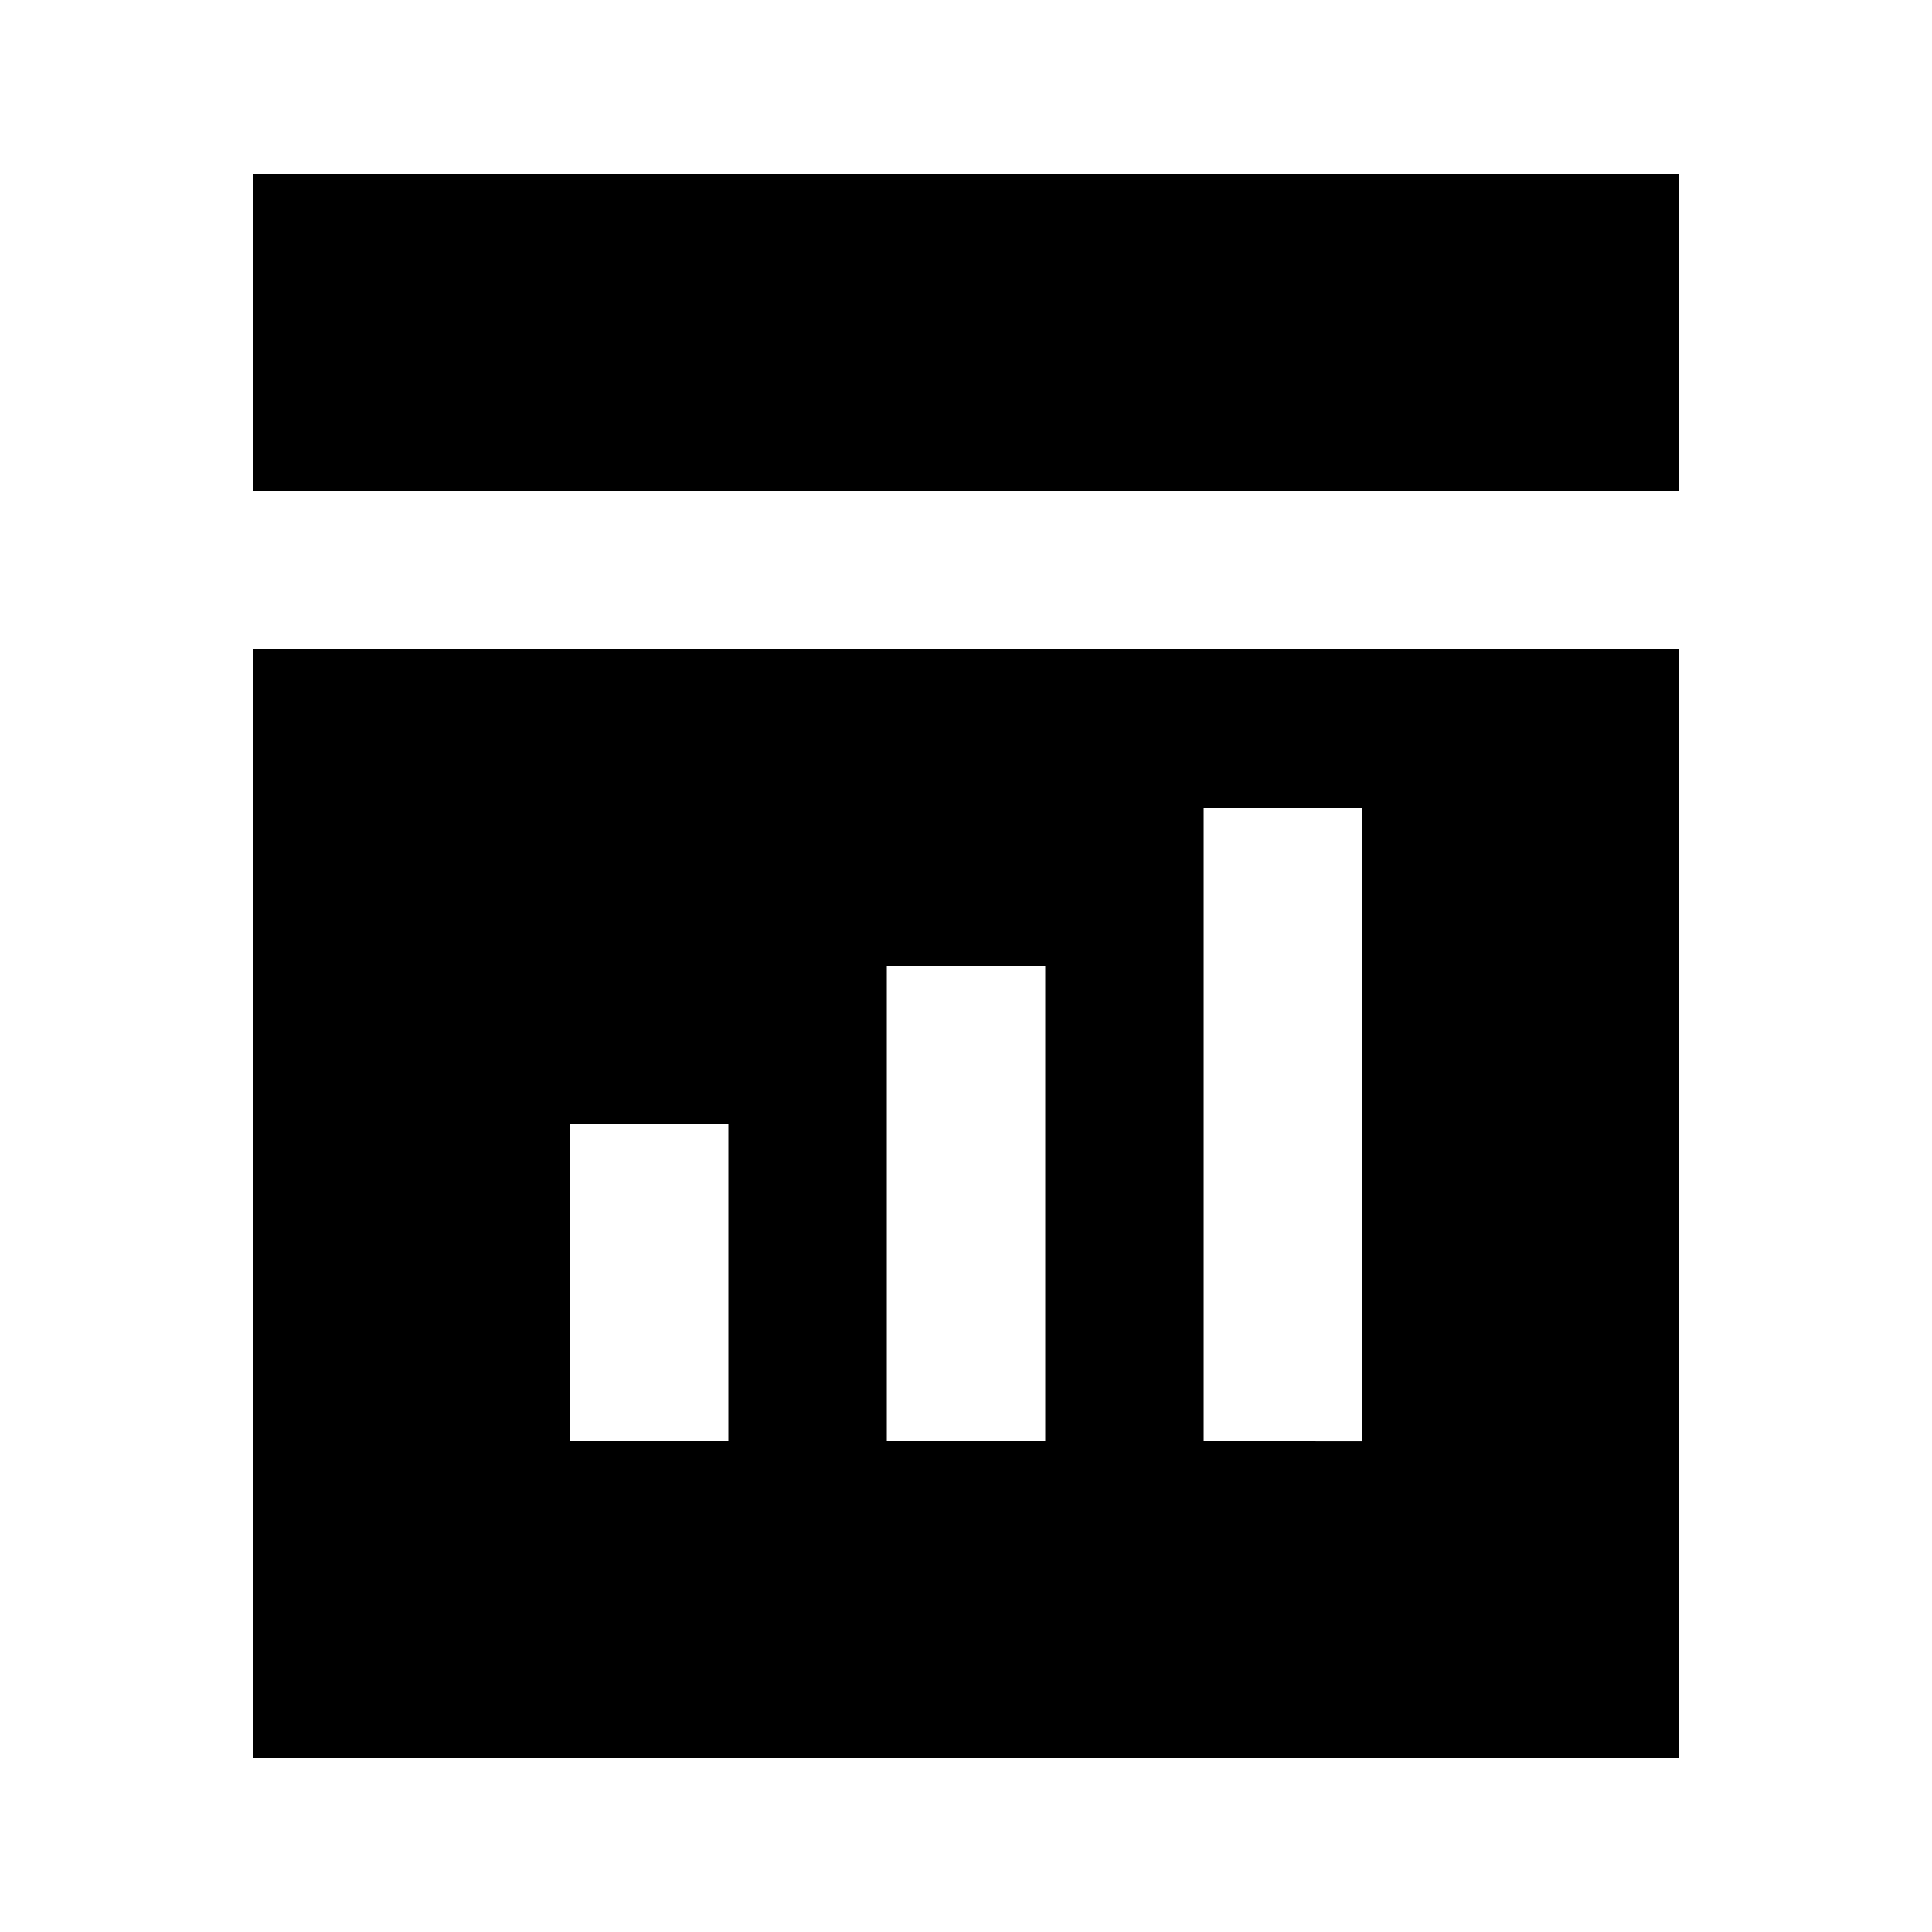
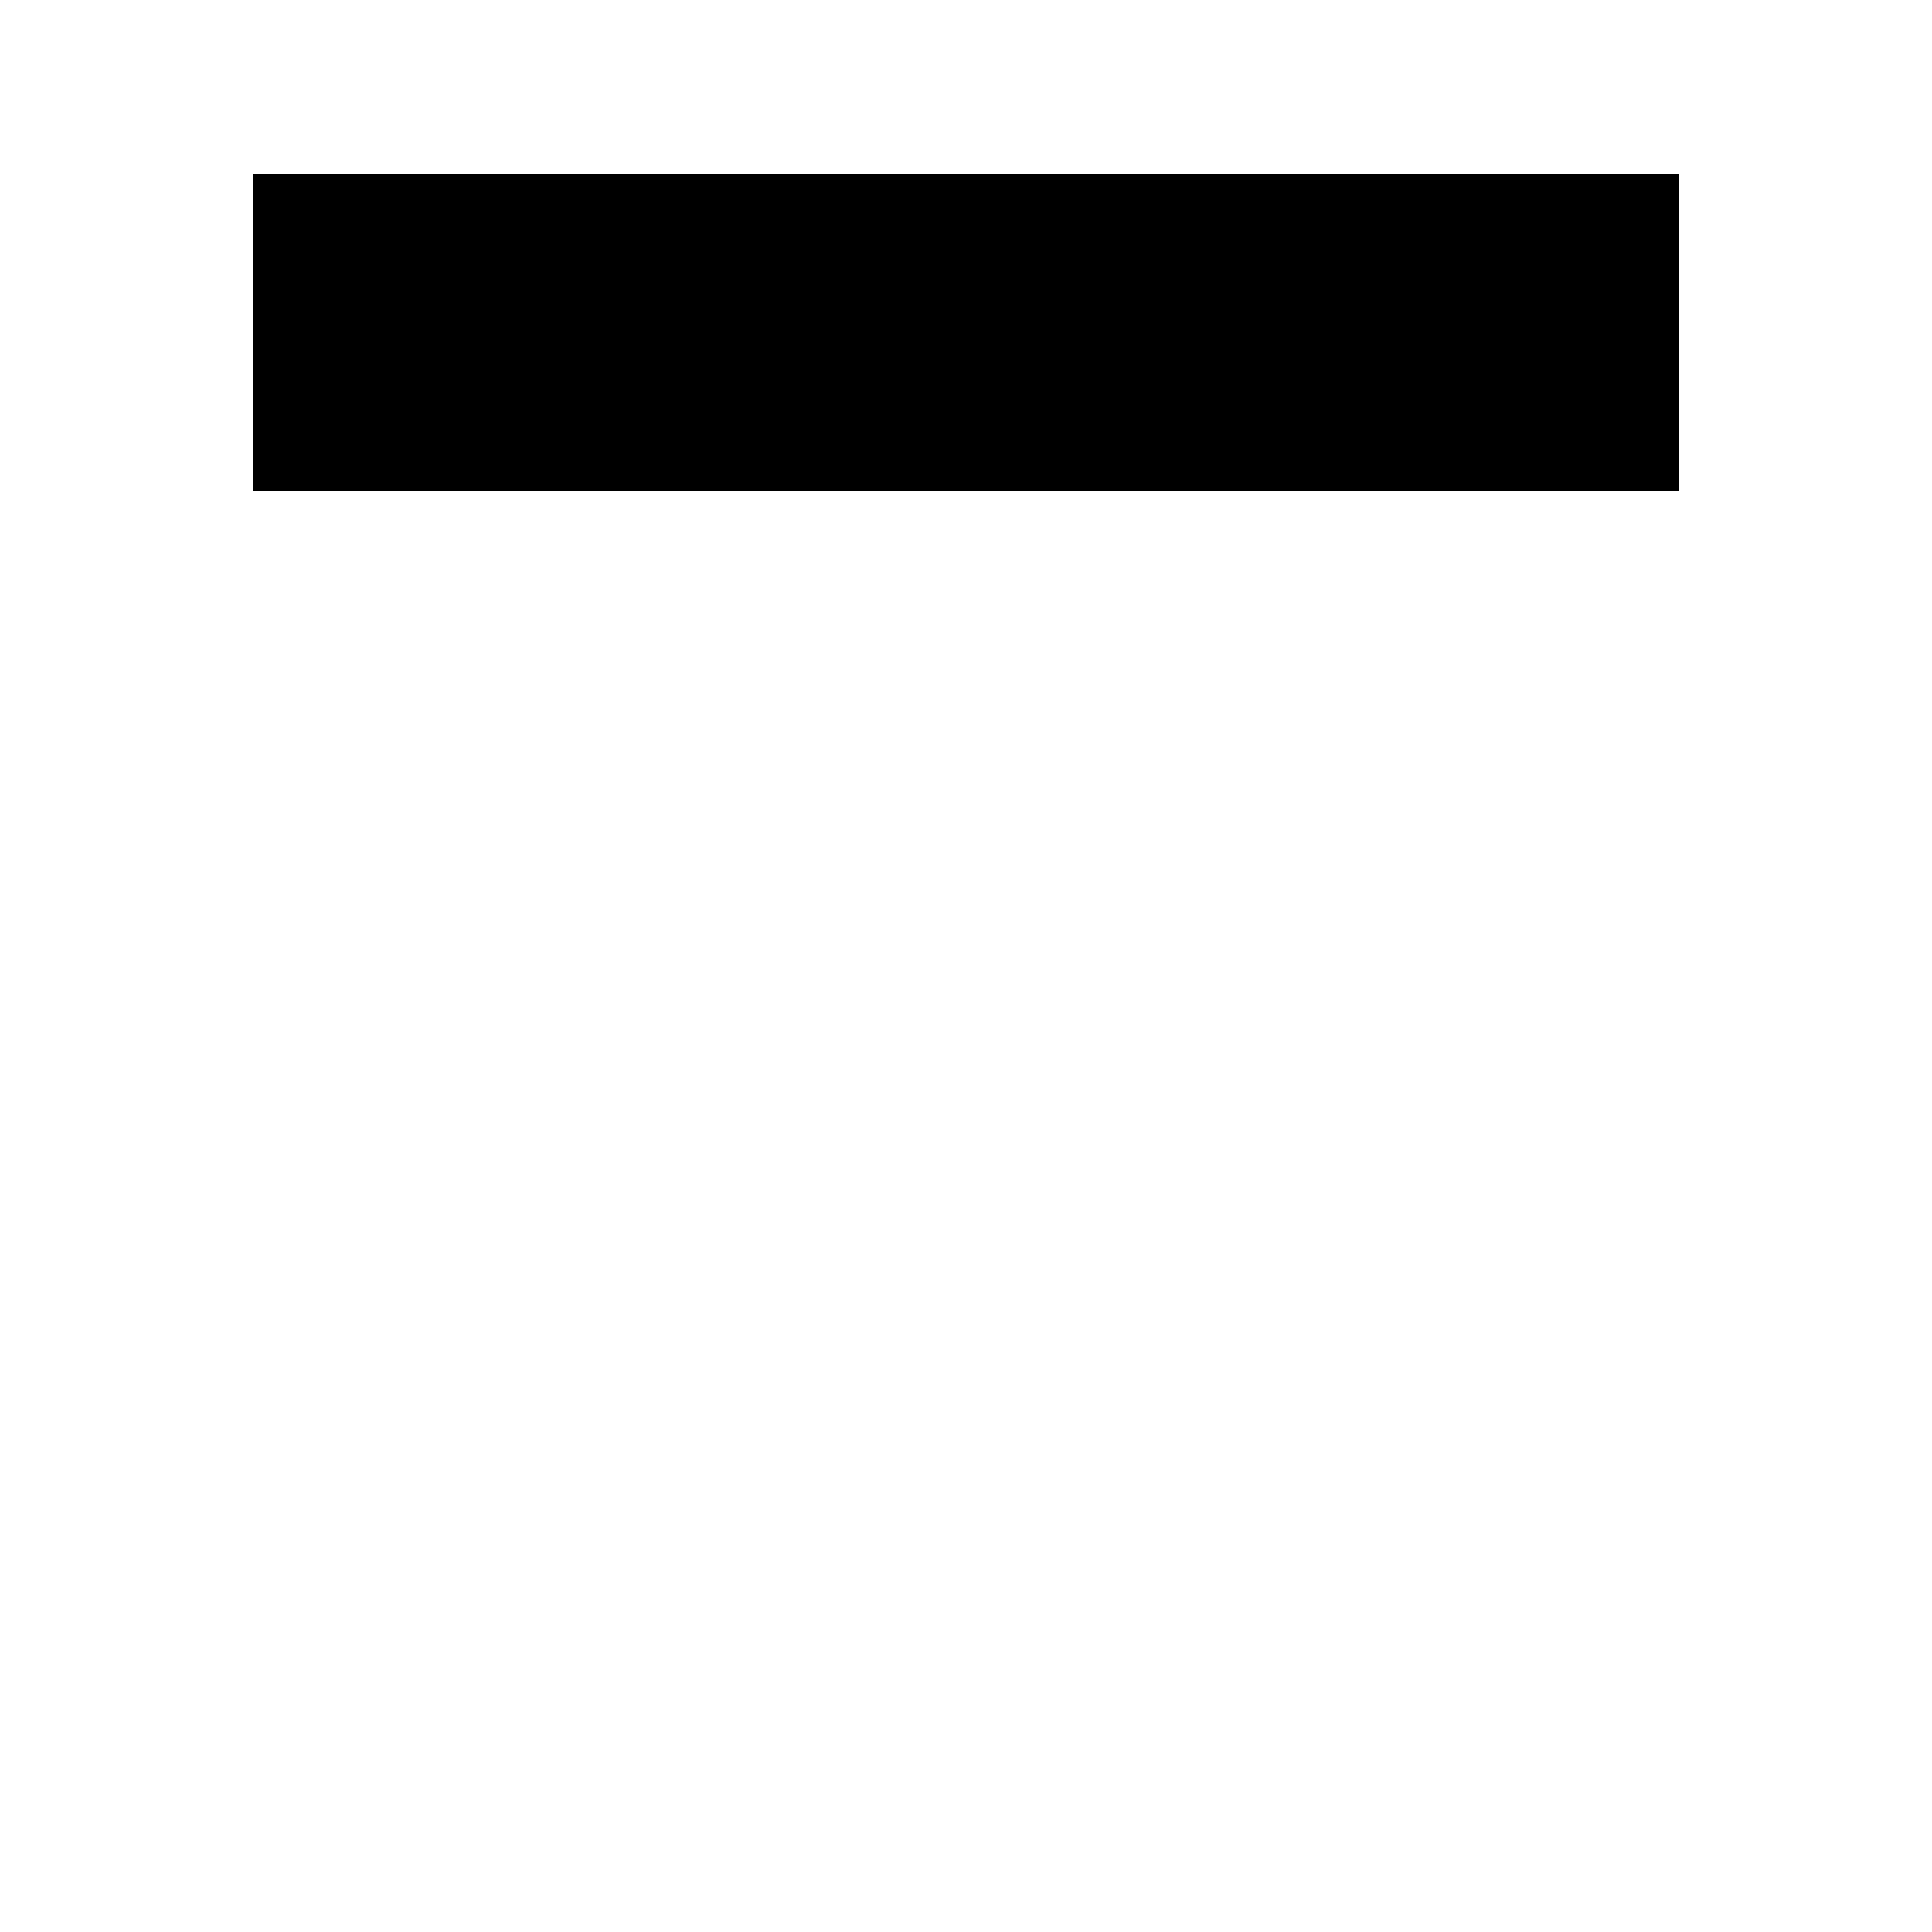
<svg xmlns="http://www.w3.org/2000/svg" fill="#000000" width="800px" height="800px" version="1.1" viewBox="144 144 512 512">
  <g>
-     <path d="m211.07 609.92h377.86v-293.89h-377.86zm251.91-251.9h41.984v167.94l-41.984-0.004zm-83.969 41.984h41.984v125.95l-41.984-0.004zm-83.969 41.984h41.984v83.969l-41.984-0.004z" />
-     <path d="m211.07 190.08h377.86v83.969h-377.86z" />
+     <path d="m211.07 190.08h377.86v83.969h-377.86" />
  </g>
</svg>